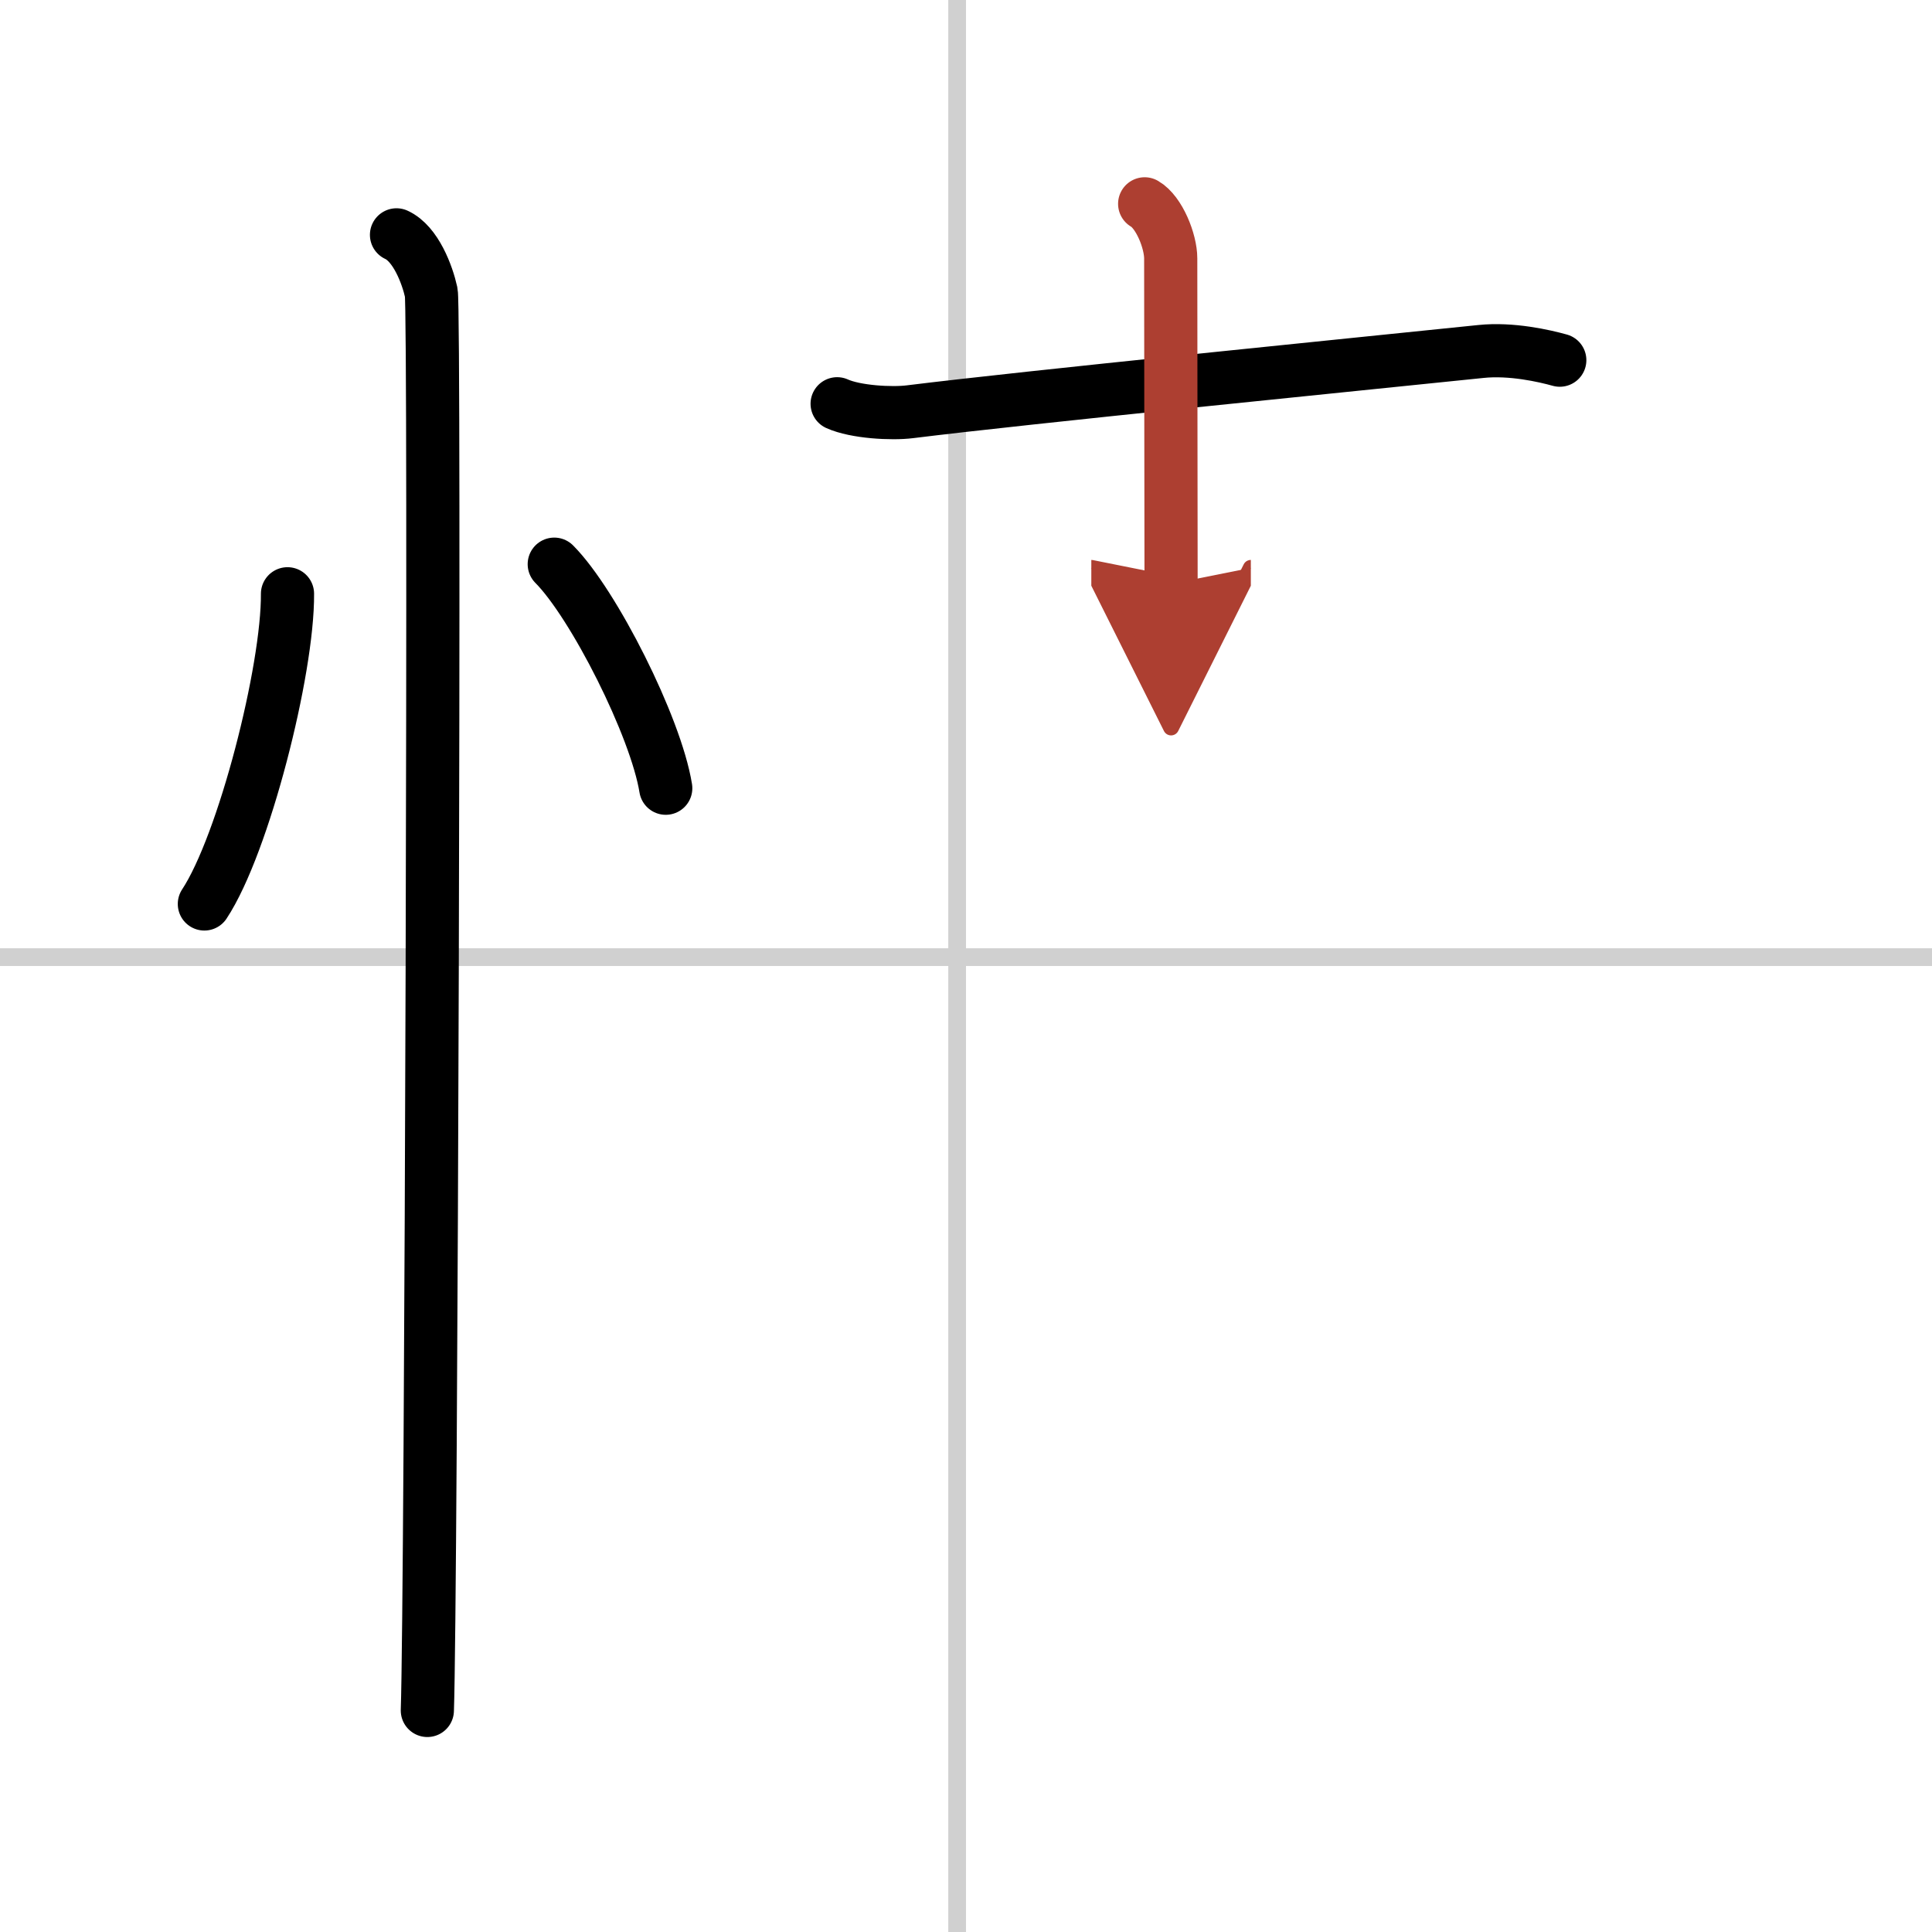
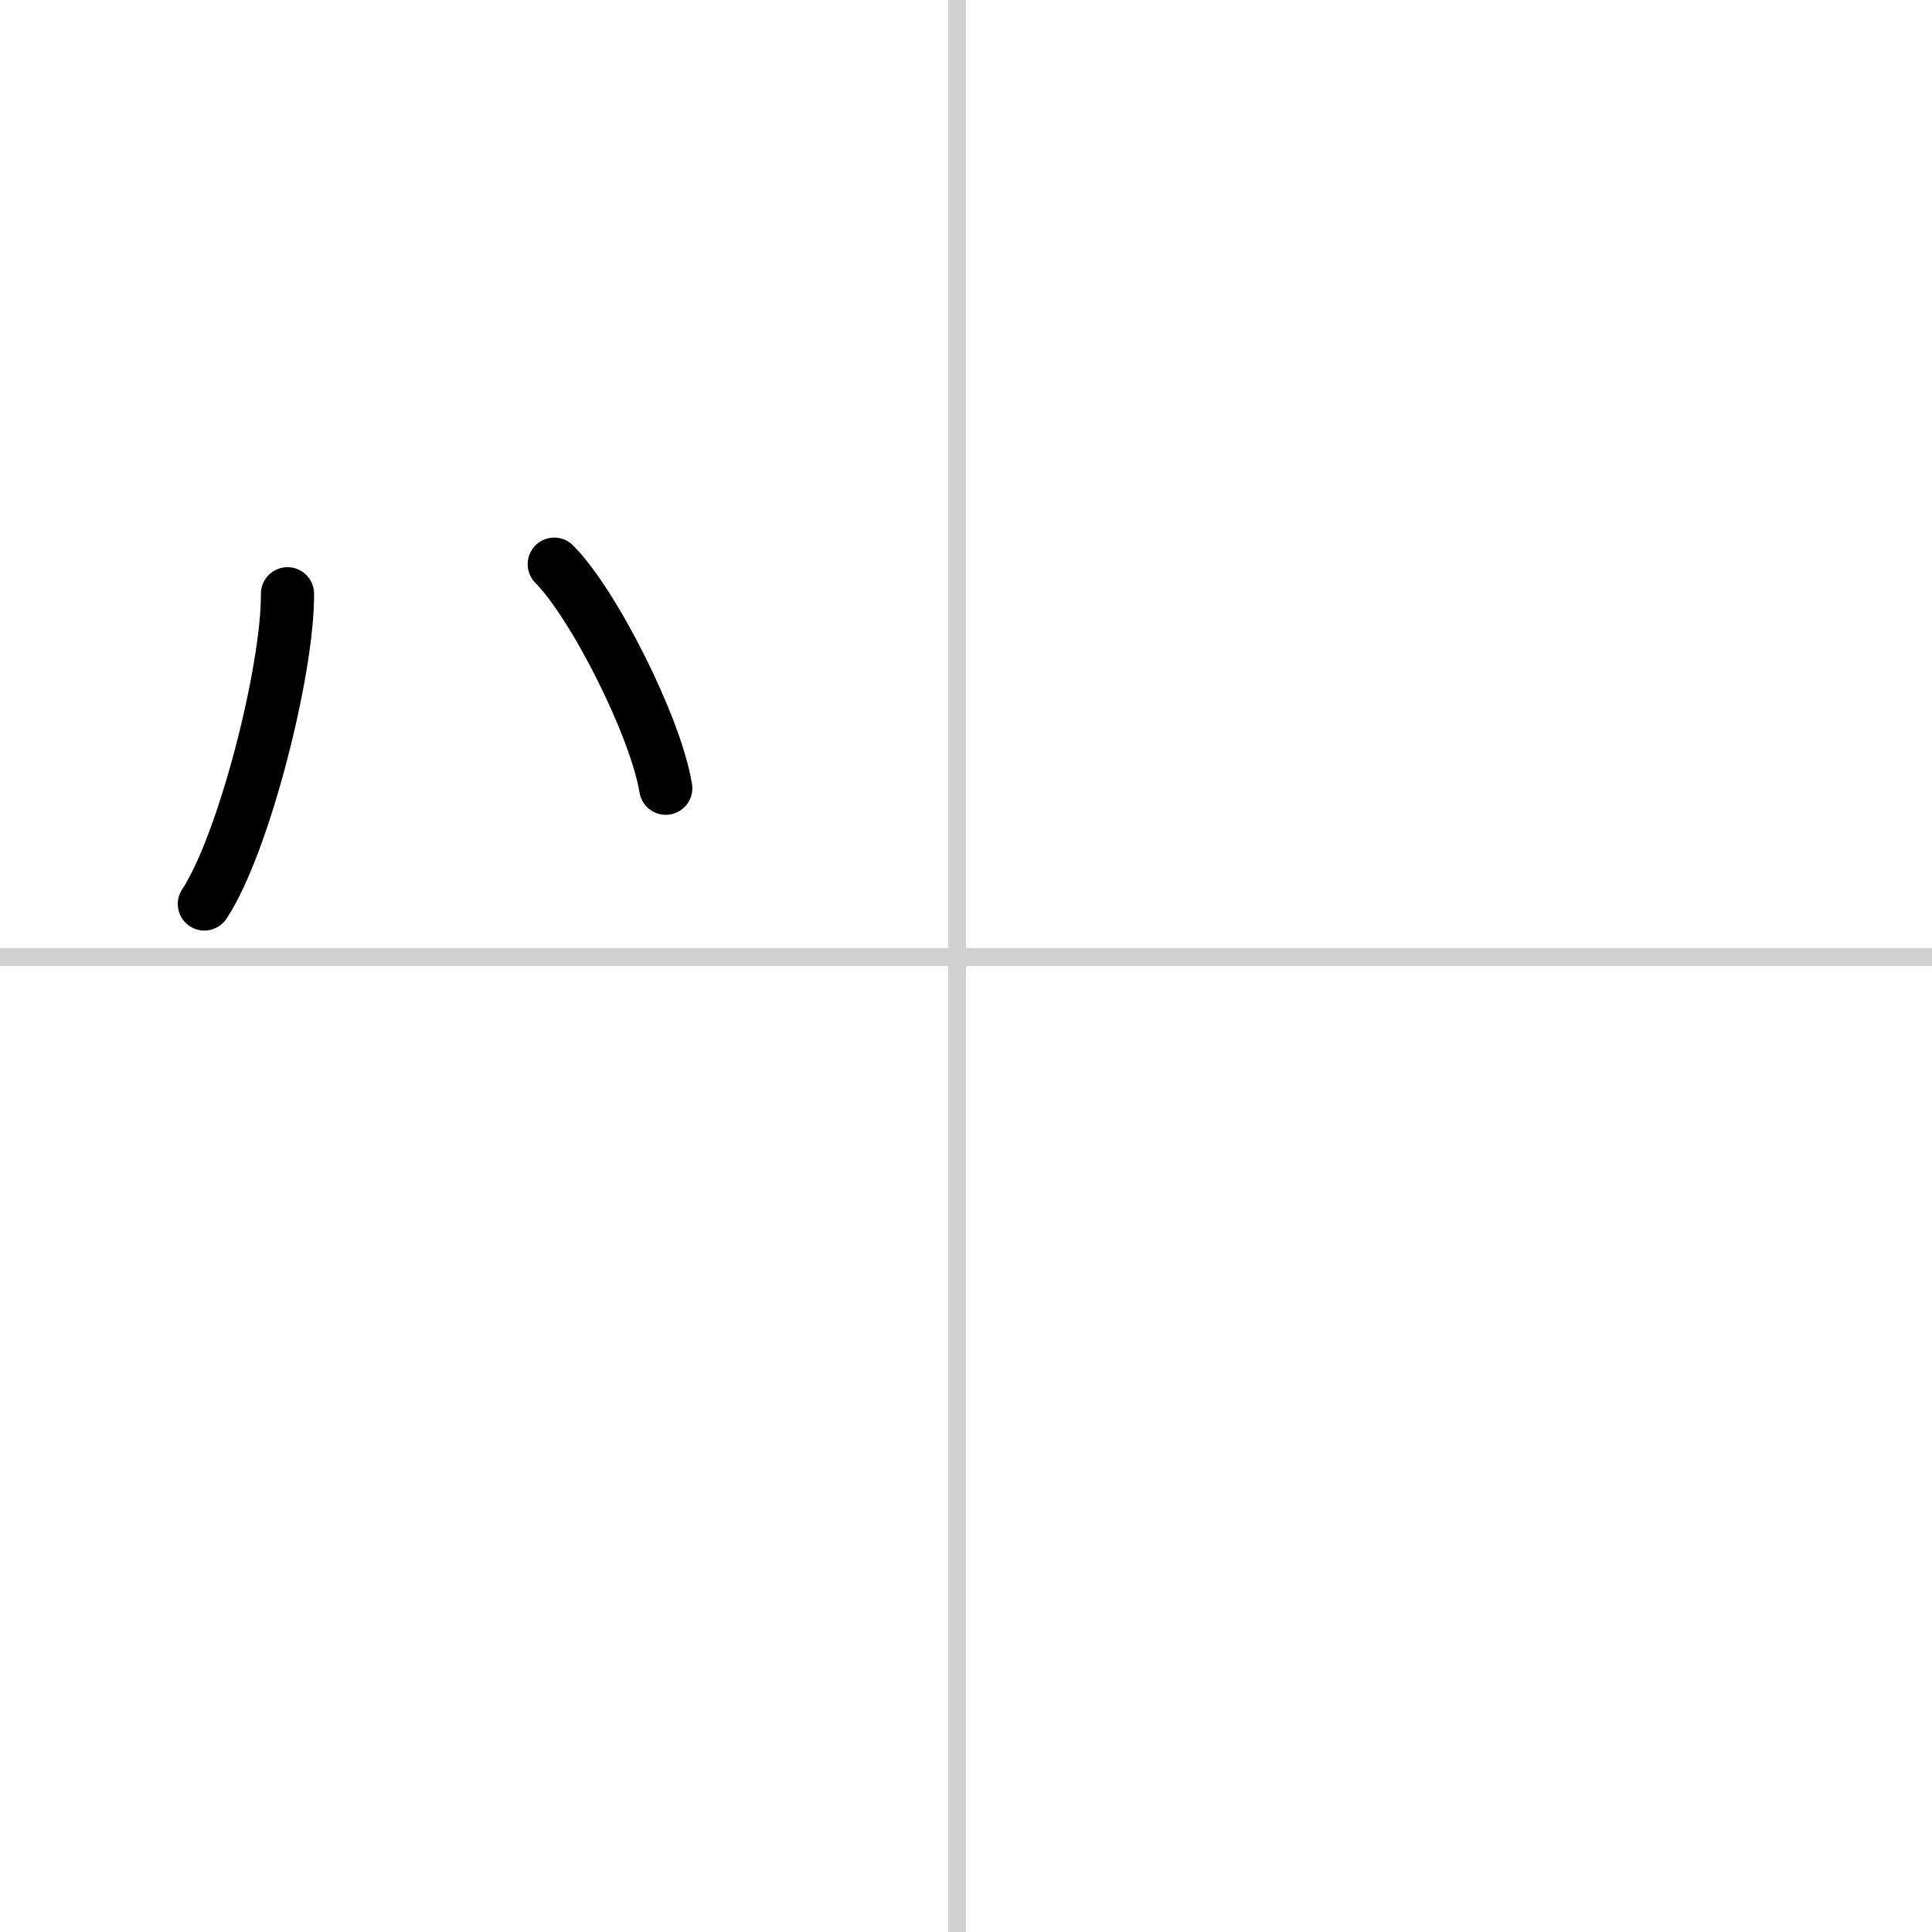
<svg xmlns="http://www.w3.org/2000/svg" width="400" height="400" viewBox="0 0 109 109">
  <defs>
    <marker id="a" markerWidth="4" orient="auto" refX="1" refY="5" viewBox="0 0 10 10">
      <polyline points="0 0 10 5 0 10 1 5" fill="#ad3f31" stroke="#ad3f31" />
    </marker>
  </defs>
  <g fill="none" stroke="#000" stroke-linecap="round" stroke-linejoin="round" stroke-width="3">
    <rect width="100%" height="100%" fill="#fff" stroke="#fff" />
    <line x1="54" x2="54" y2="109" stroke="#d0d0d0" stroke-width="1" />
    <line x2="109" y1="54" y2="54" stroke="#d0d0d0" stroke-width="1" />
    <path d="m16.22 33.5c0.03 4.31-2.47 14.14-4.69 17.5" />
    <path d="M31.27,31.83C33.49,34.06,37,41,37.56,44.47" />
-     <path d="m22.37 13.25c1.09 0.5 1.74 2.25 1.96 3.25s0 73.75-0.22 80" />
-     <path d="m47.23 22.78c1.04 0.47 3.08 0.58 4.11 0.45 6.6-0.82 24.87-2.64 32.21-3.4 1.72-0.18 3.59 0.25 4.45 0.49" />
-     <path d="m64.58 11.5c0.82 0.47 1.47 2.11 1.47 3.08 0 6.87 0.02 13.15 0.02 18.36" marker-end="url(#a)" stroke="#ad3f31" />
  </g>
</svg>